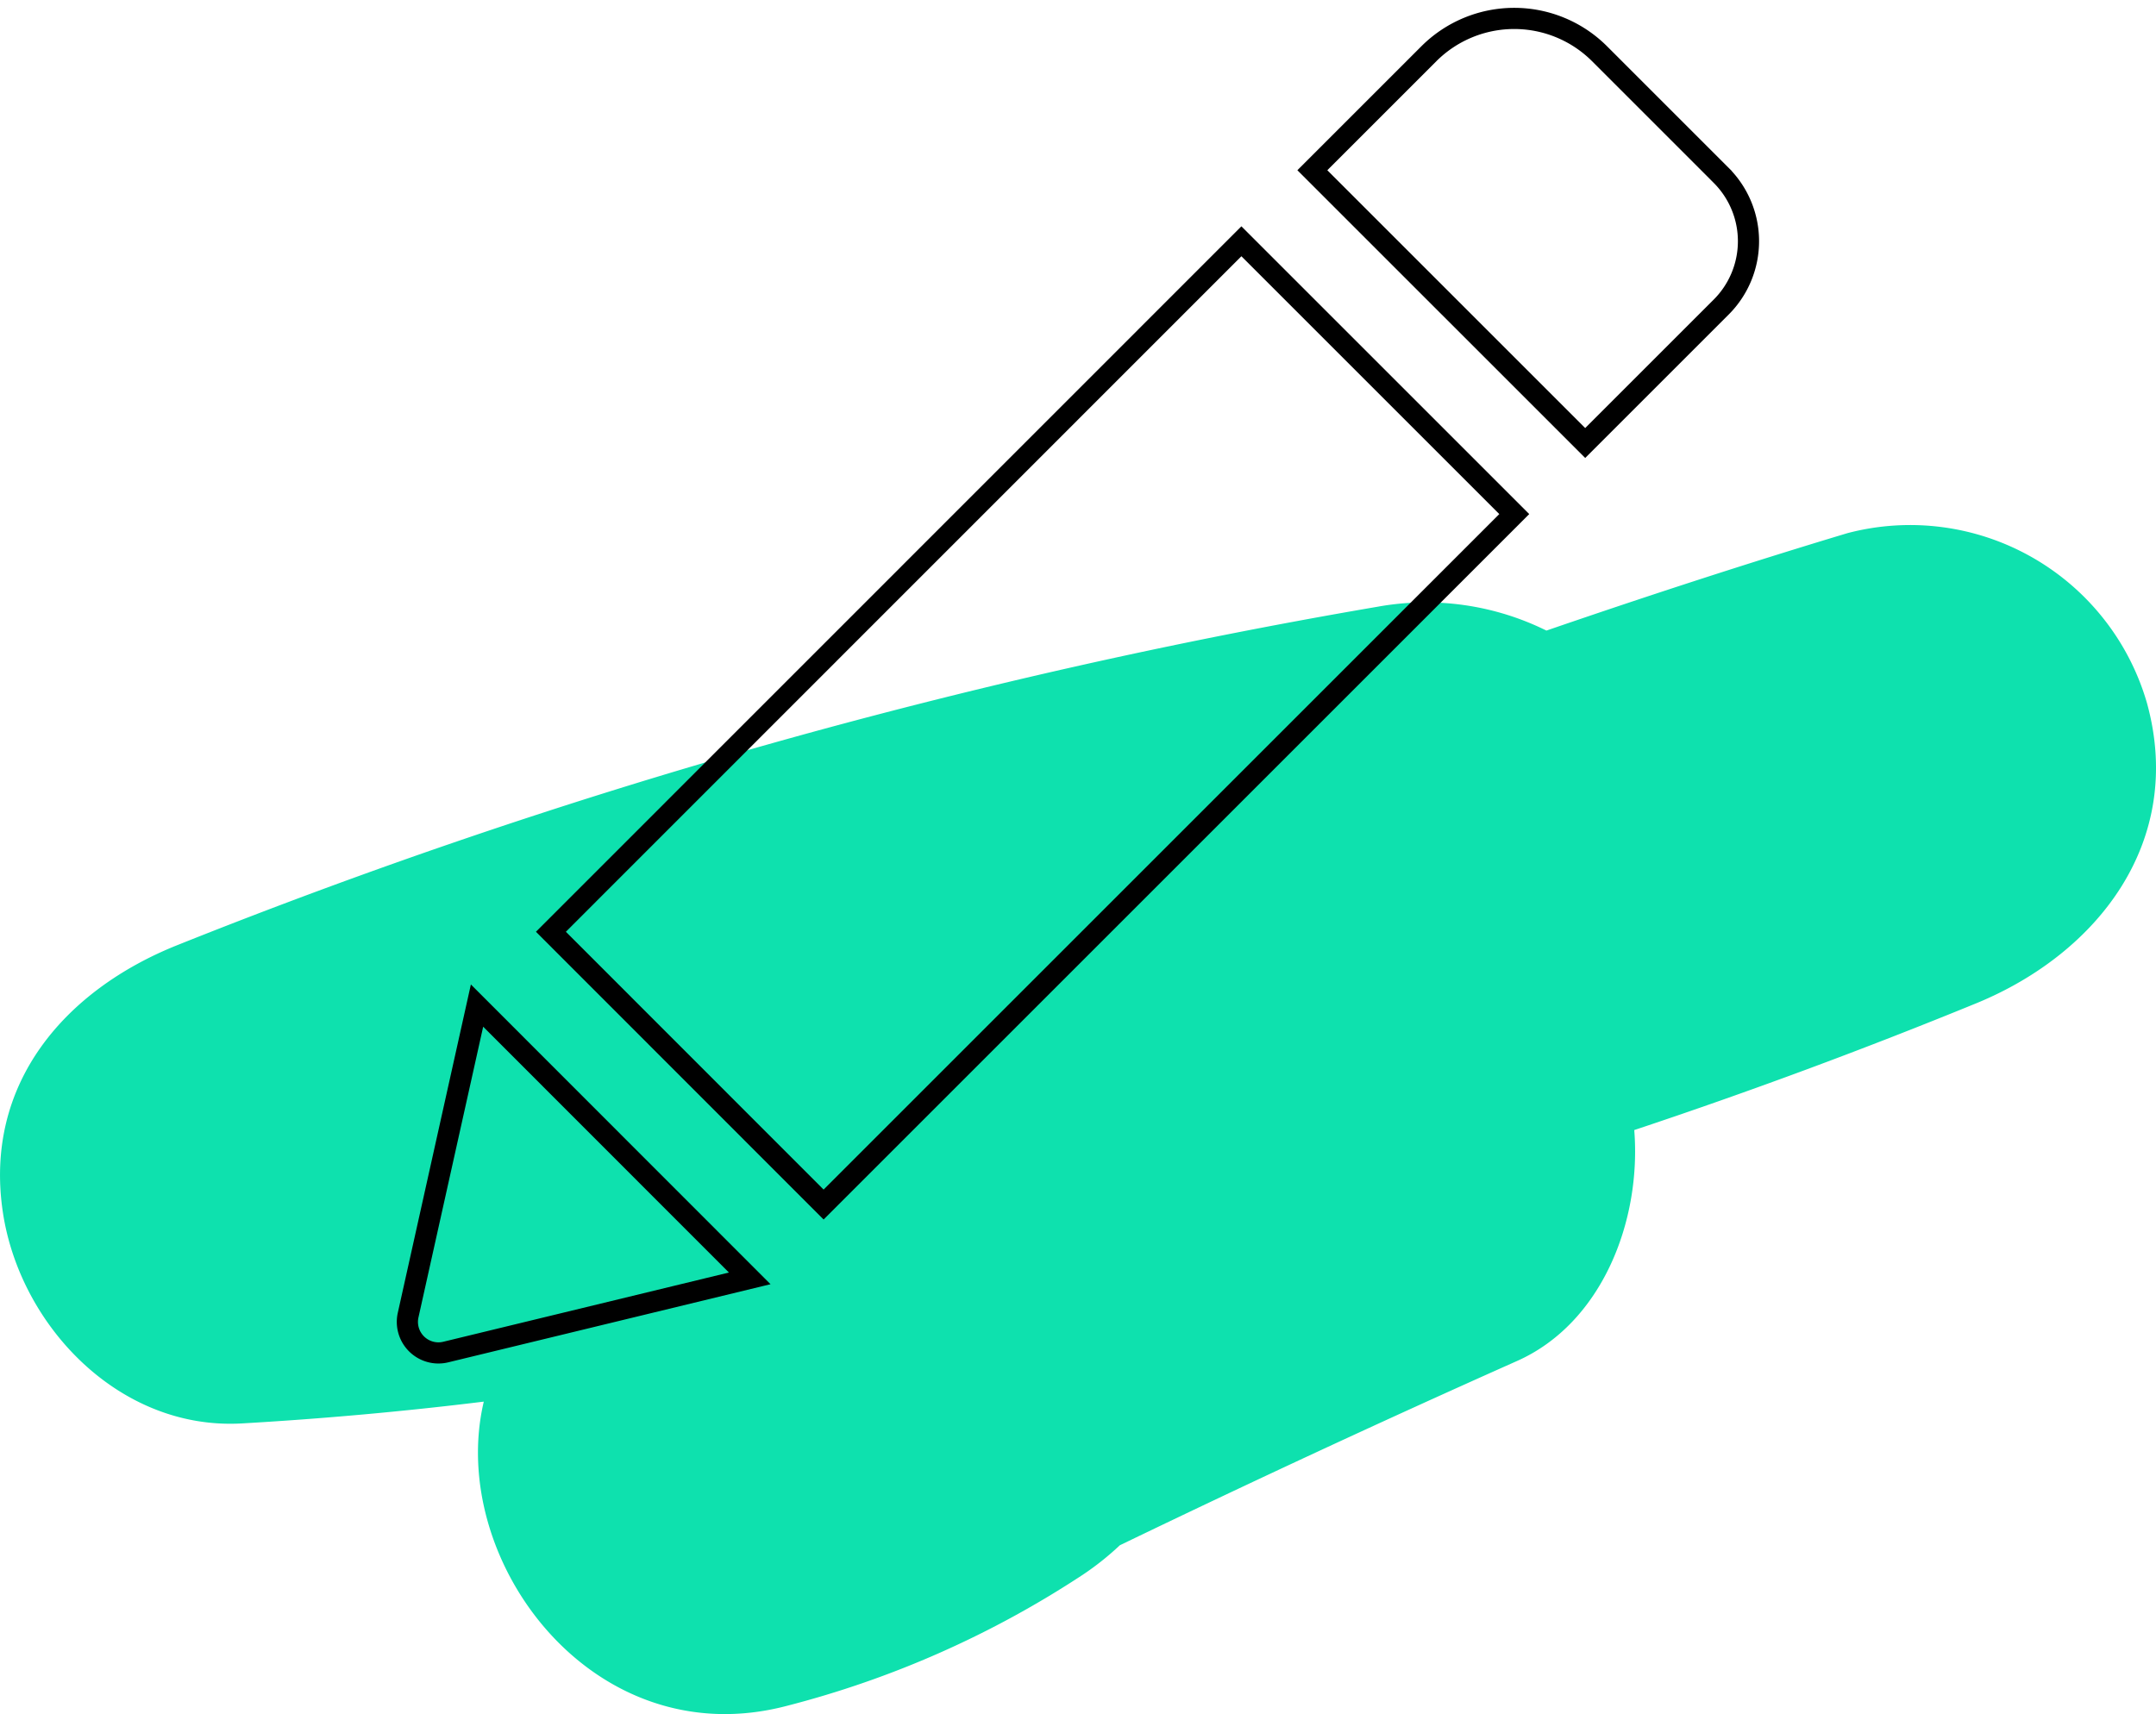
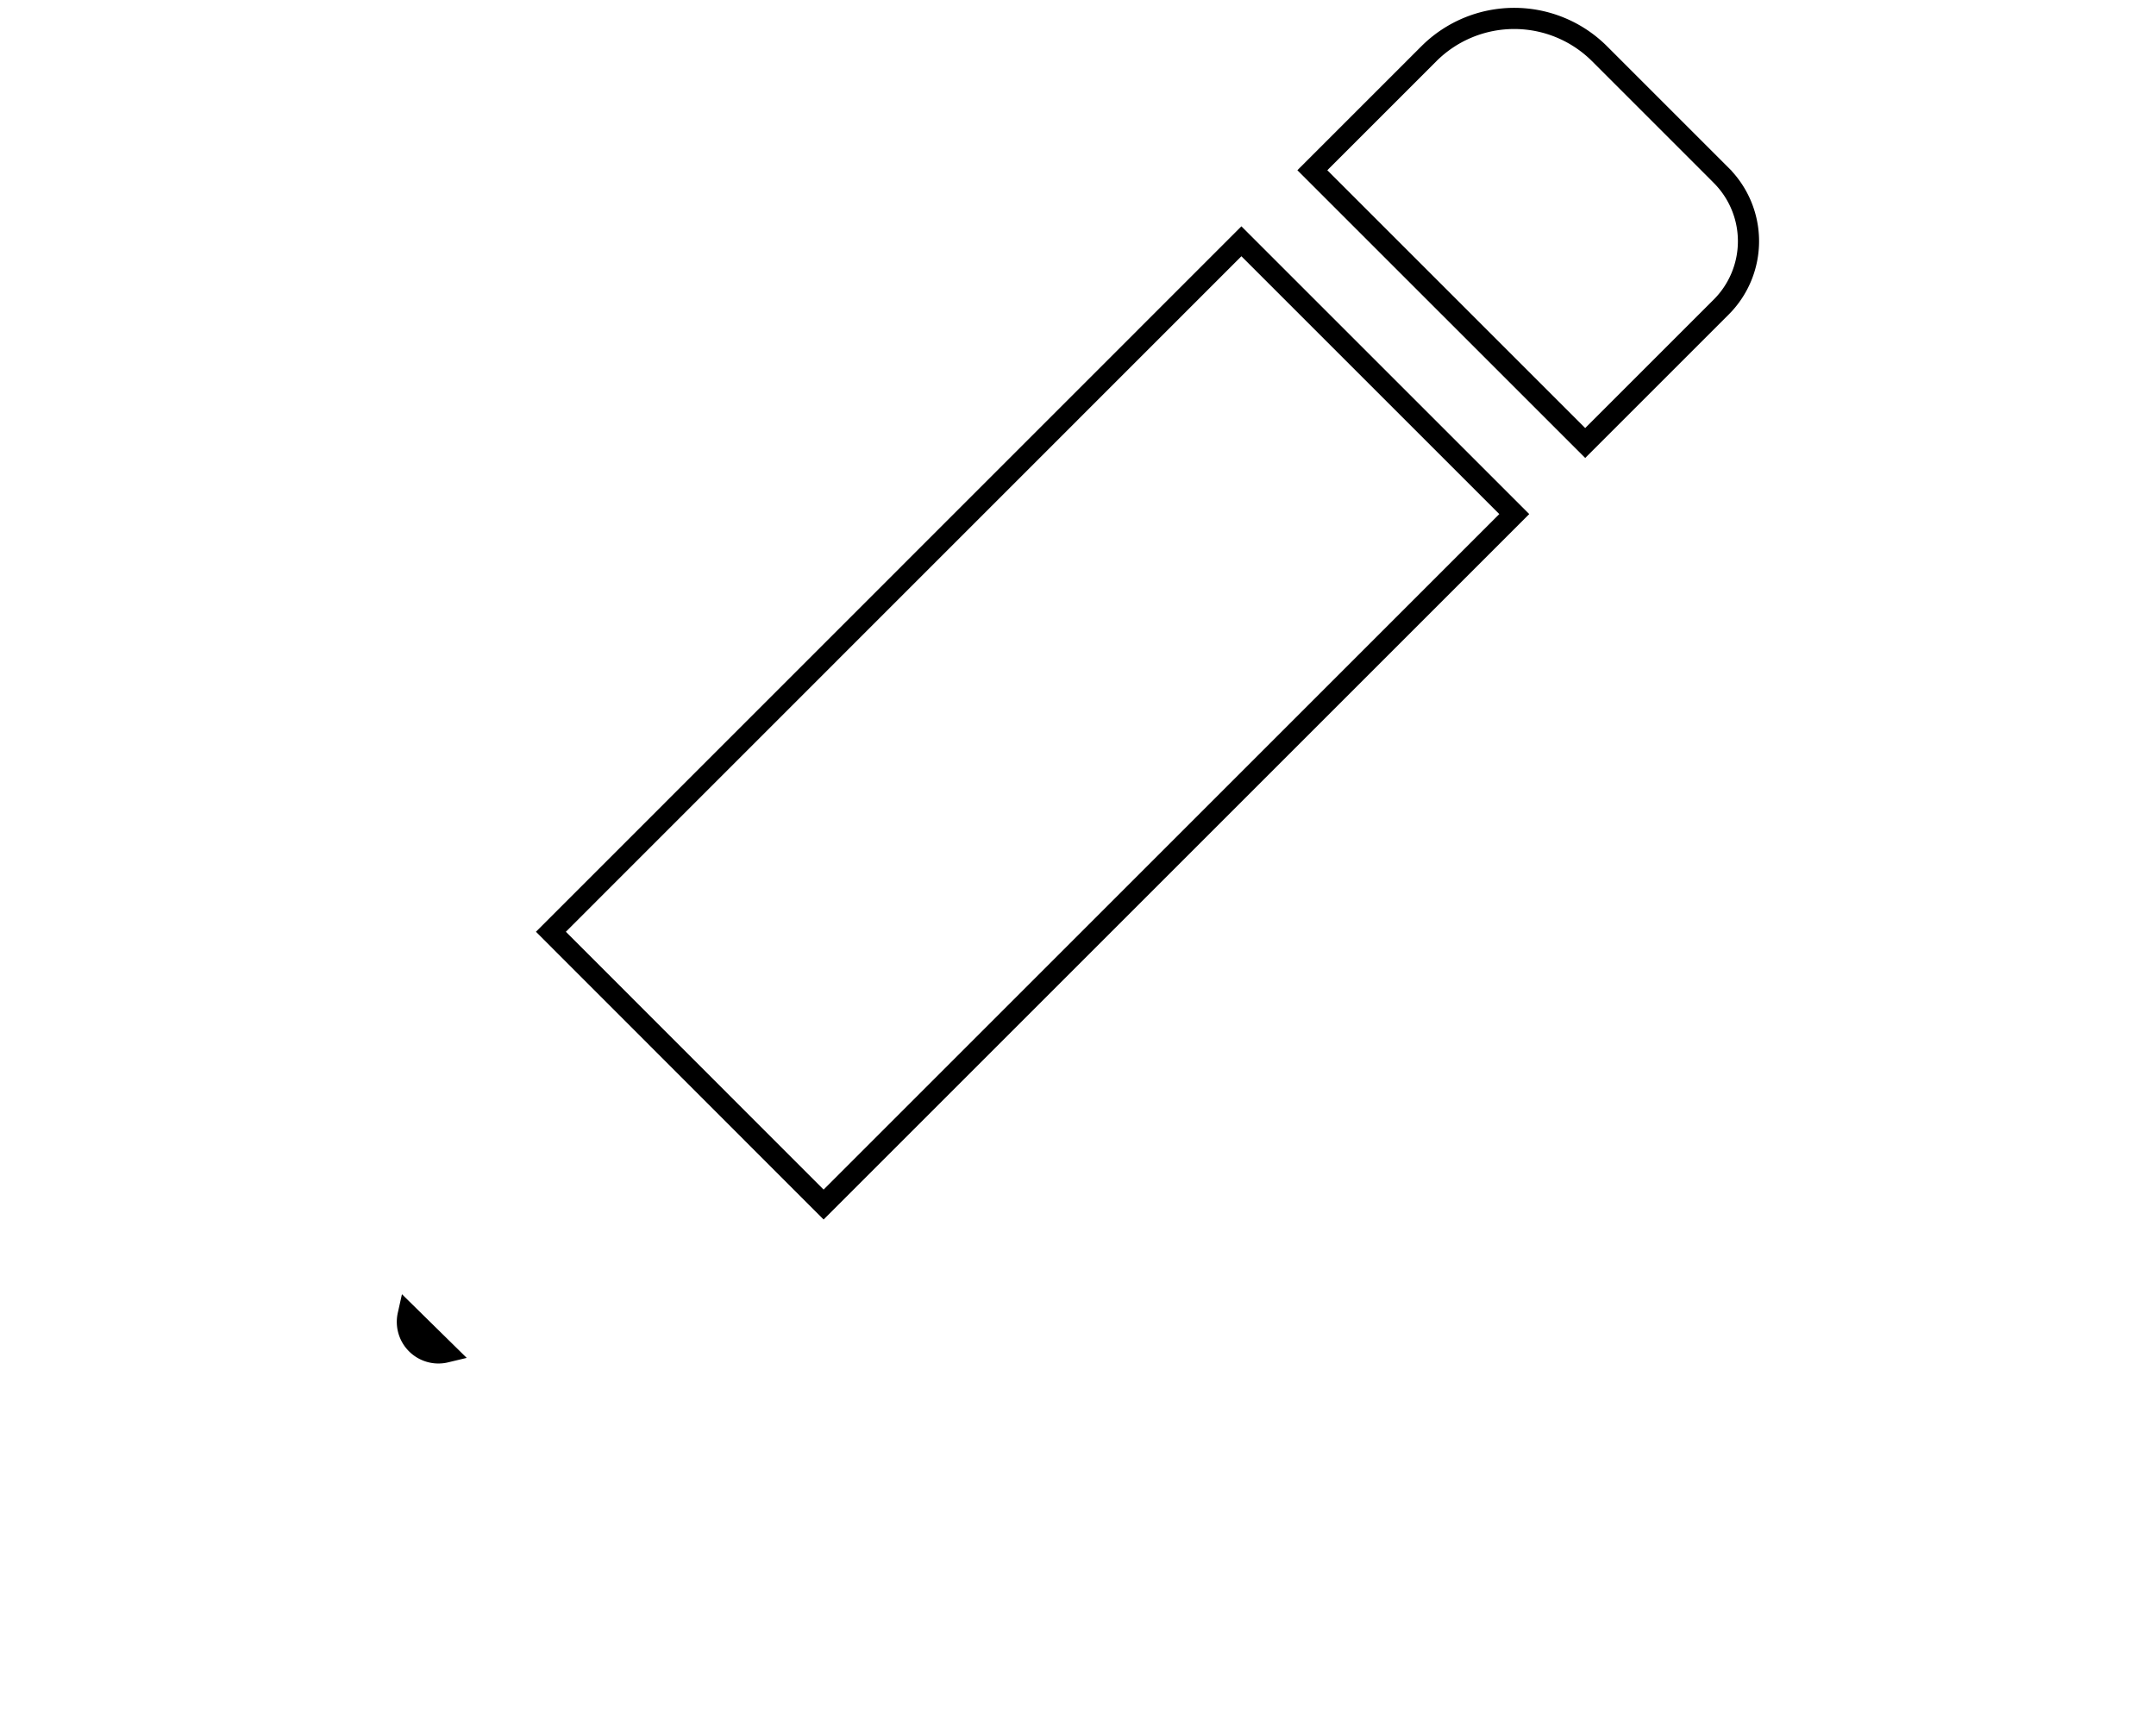
<svg xmlns="http://www.w3.org/2000/svg" width="65.489" height="52.079" viewBox="0 0 65.489 52.079">
  <g id="prefix__Group_1982" data-name="Group 1982" transform="translate(-1117.407 -3777.972) translate(0 -3355.826)">
-     <path id="prefix__Path_4255" fill="#0ee1ae" d="M1182.623 7155.164a7.488 7.488 0 0 0-9.1-5.167c-3.07.923-6.115 1.919-9.143 2.96a8.253 8.253 0 0 0-5.149-.721 179.781 179.781 0 0 0-36.437 10.278c-3.418 1.367-5.886 4.215-5.3 8.117.517 3.44 3.532 6.631 7.266 6.415q3.687-.213 7.342-.662c-1.13 4.8 3.308 10.783 9.188 9.248a29.838 29.838 0 0 0 9.025-4 8.607 8.607 0 0 0 1.106-.883q5.989-2.892 12.067-5.6c2.582-1.149 3.781-4.258 3.56-7.016q5.261-1.752 10.408-3.86c3.693-1.524 6.317-4.923 5.167-9.109z" data-name="Path 4255" />
    <g id="prefix__Group_1981" data-name="Group 1981">
-       <path id="prefix__Path_3733" fill="none" stroke="#000" stroke-miterlimit="10" stroke-width="0.643px" d="M1155.115 7141.129l8.288 8.288-20.979 20.979-8.283-8.288zm14.577-2l-3.7-3.7a3.668 3.668 0 0 0-5.181 0l-3.541 3.541 8.288 8.288 4.13-4.13a2.828 2.828 0 0 0 .004-3.998zm-39.888 34.627a.943.943 0 0 0 1.141 1.122l9.235-2.239-8.283-8.288z" data-name="Path 3733" />
+       <path id="prefix__Path_3733" fill="none" stroke="#000" stroke-miterlimit="10" stroke-width="0.643px" d="M1155.115 7141.129l8.288 8.288-20.979 20.979-8.283-8.288zm14.577-2l-3.7-3.7a3.668 3.668 0 0 0-5.181 0l-3.541 3.541 8.288 8.288 4.13-4.13a2.828 2.828 0 0 0 .004-3.998zm-39.888 34.627a.943.943 0 0 0 1.141 1.122z" data-name="Path 3733" />
    </g>
  </g>
</svg>